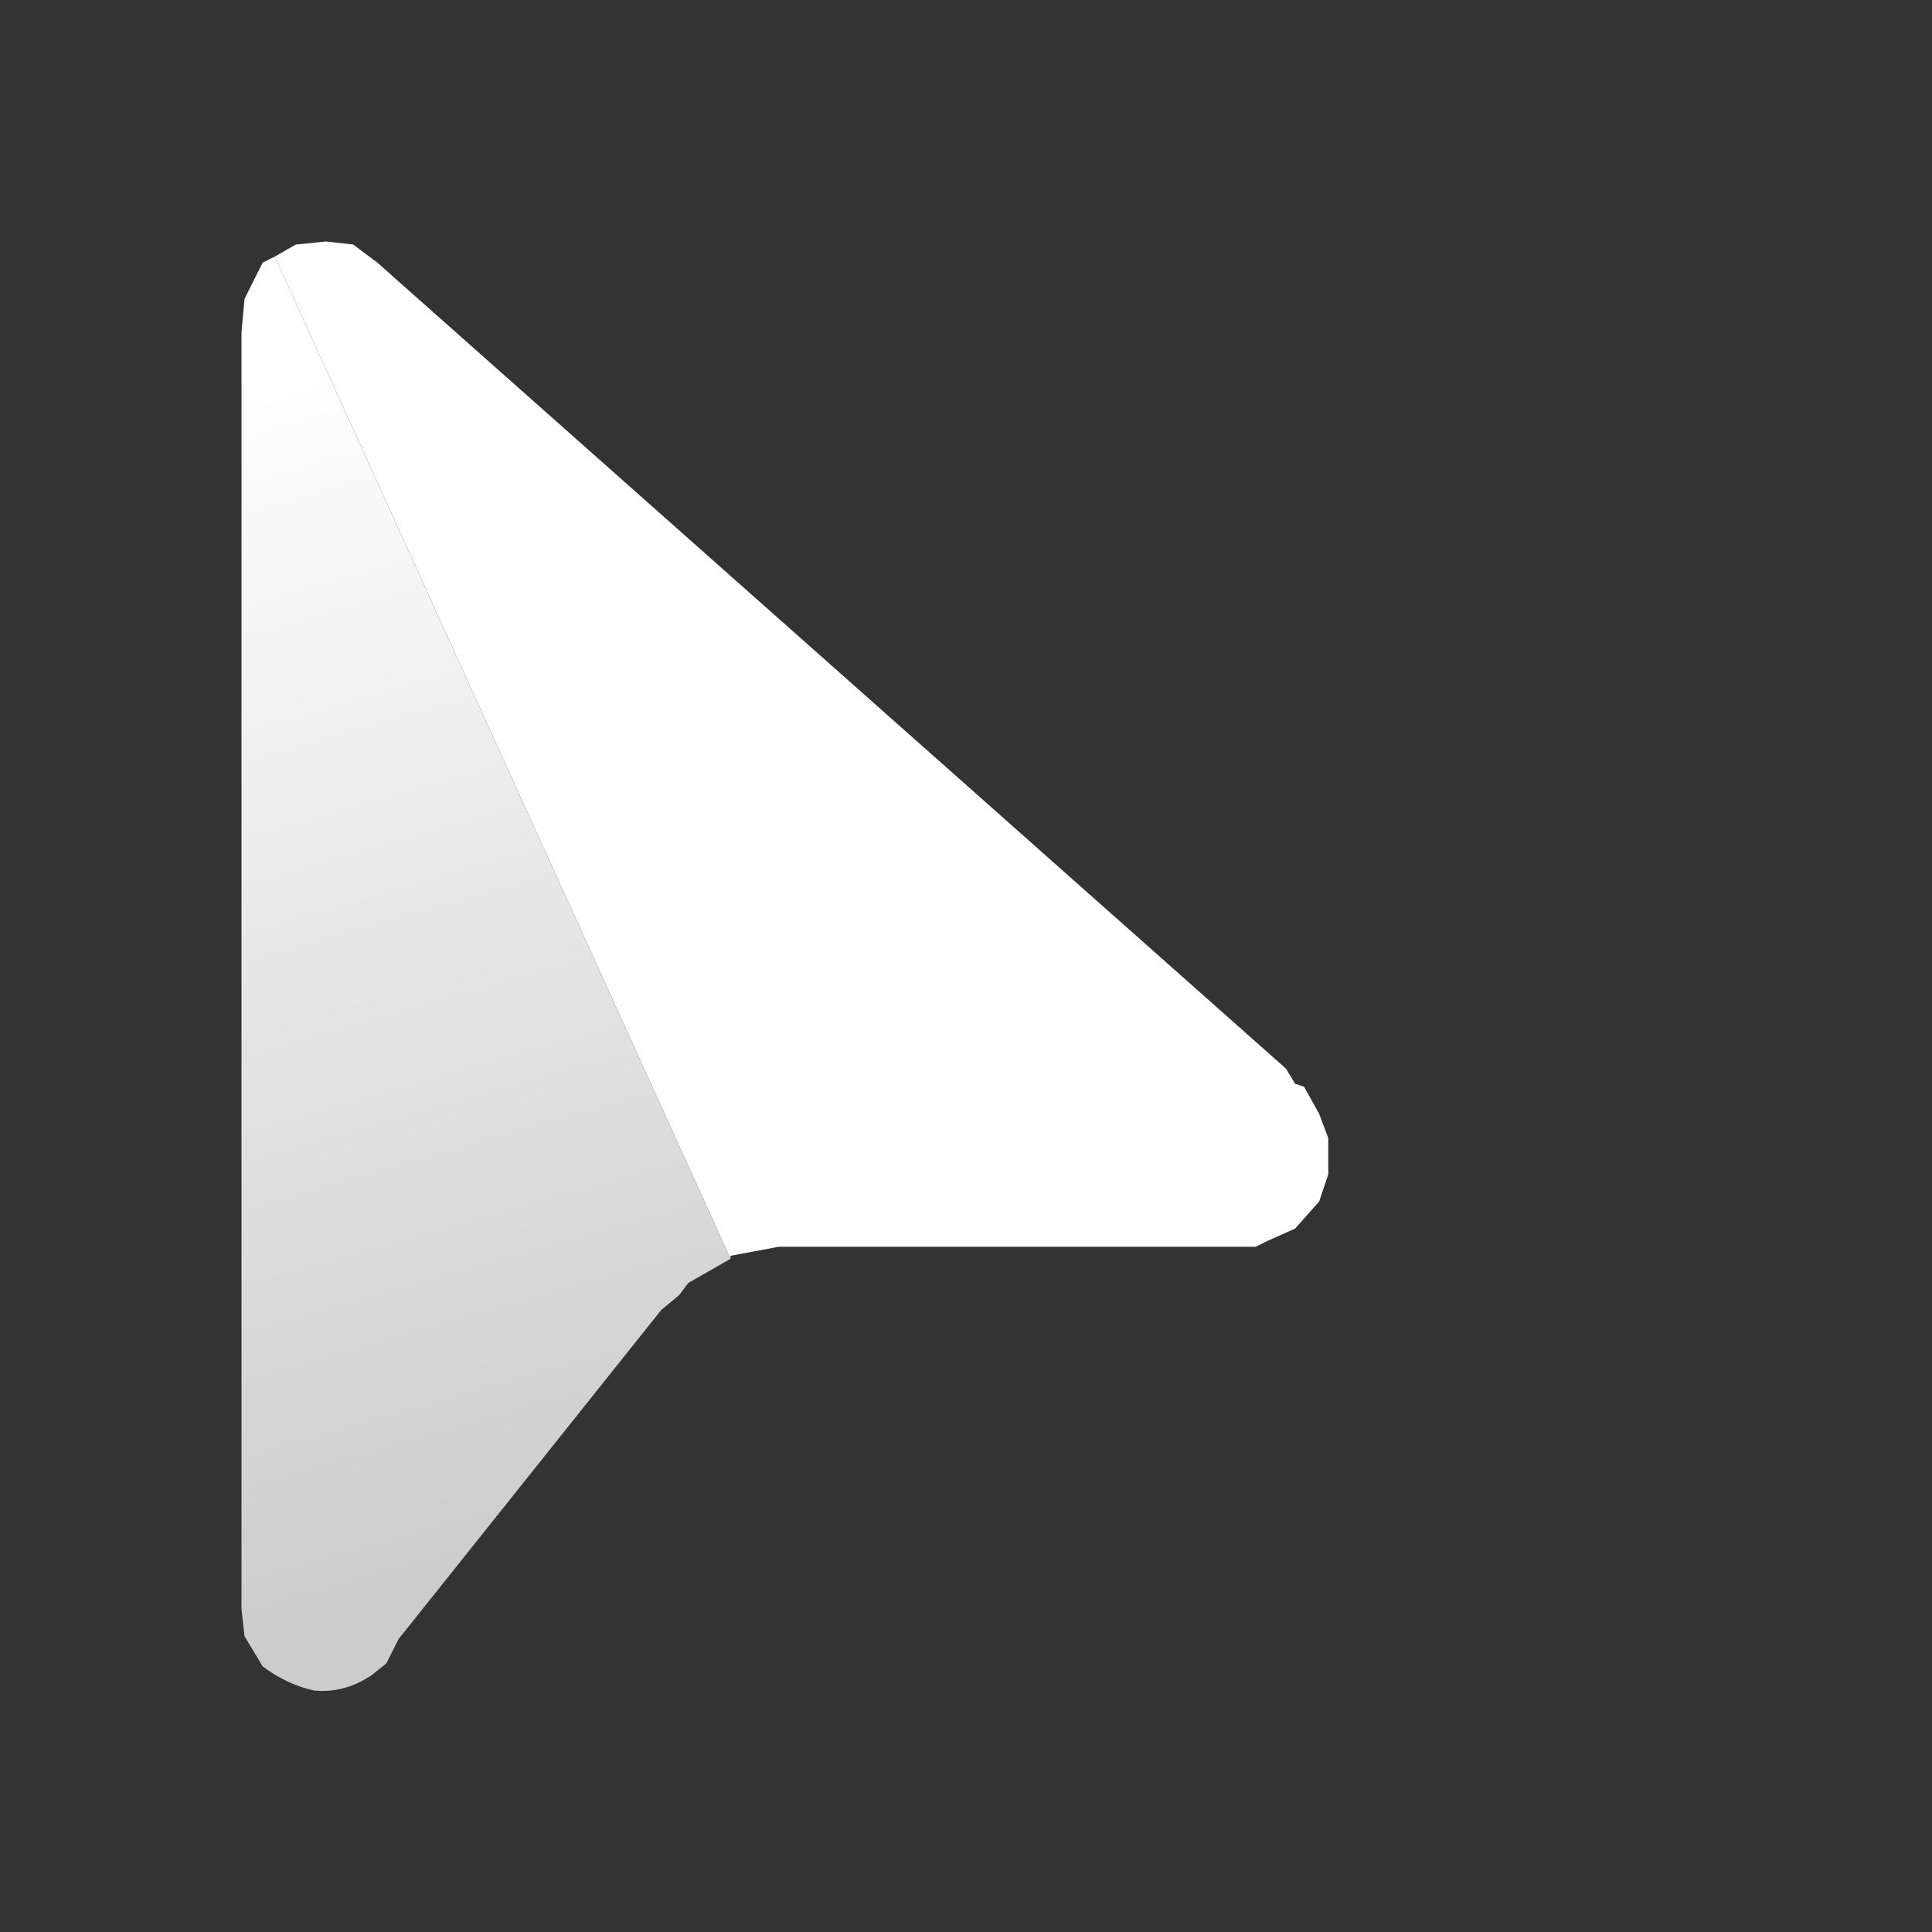
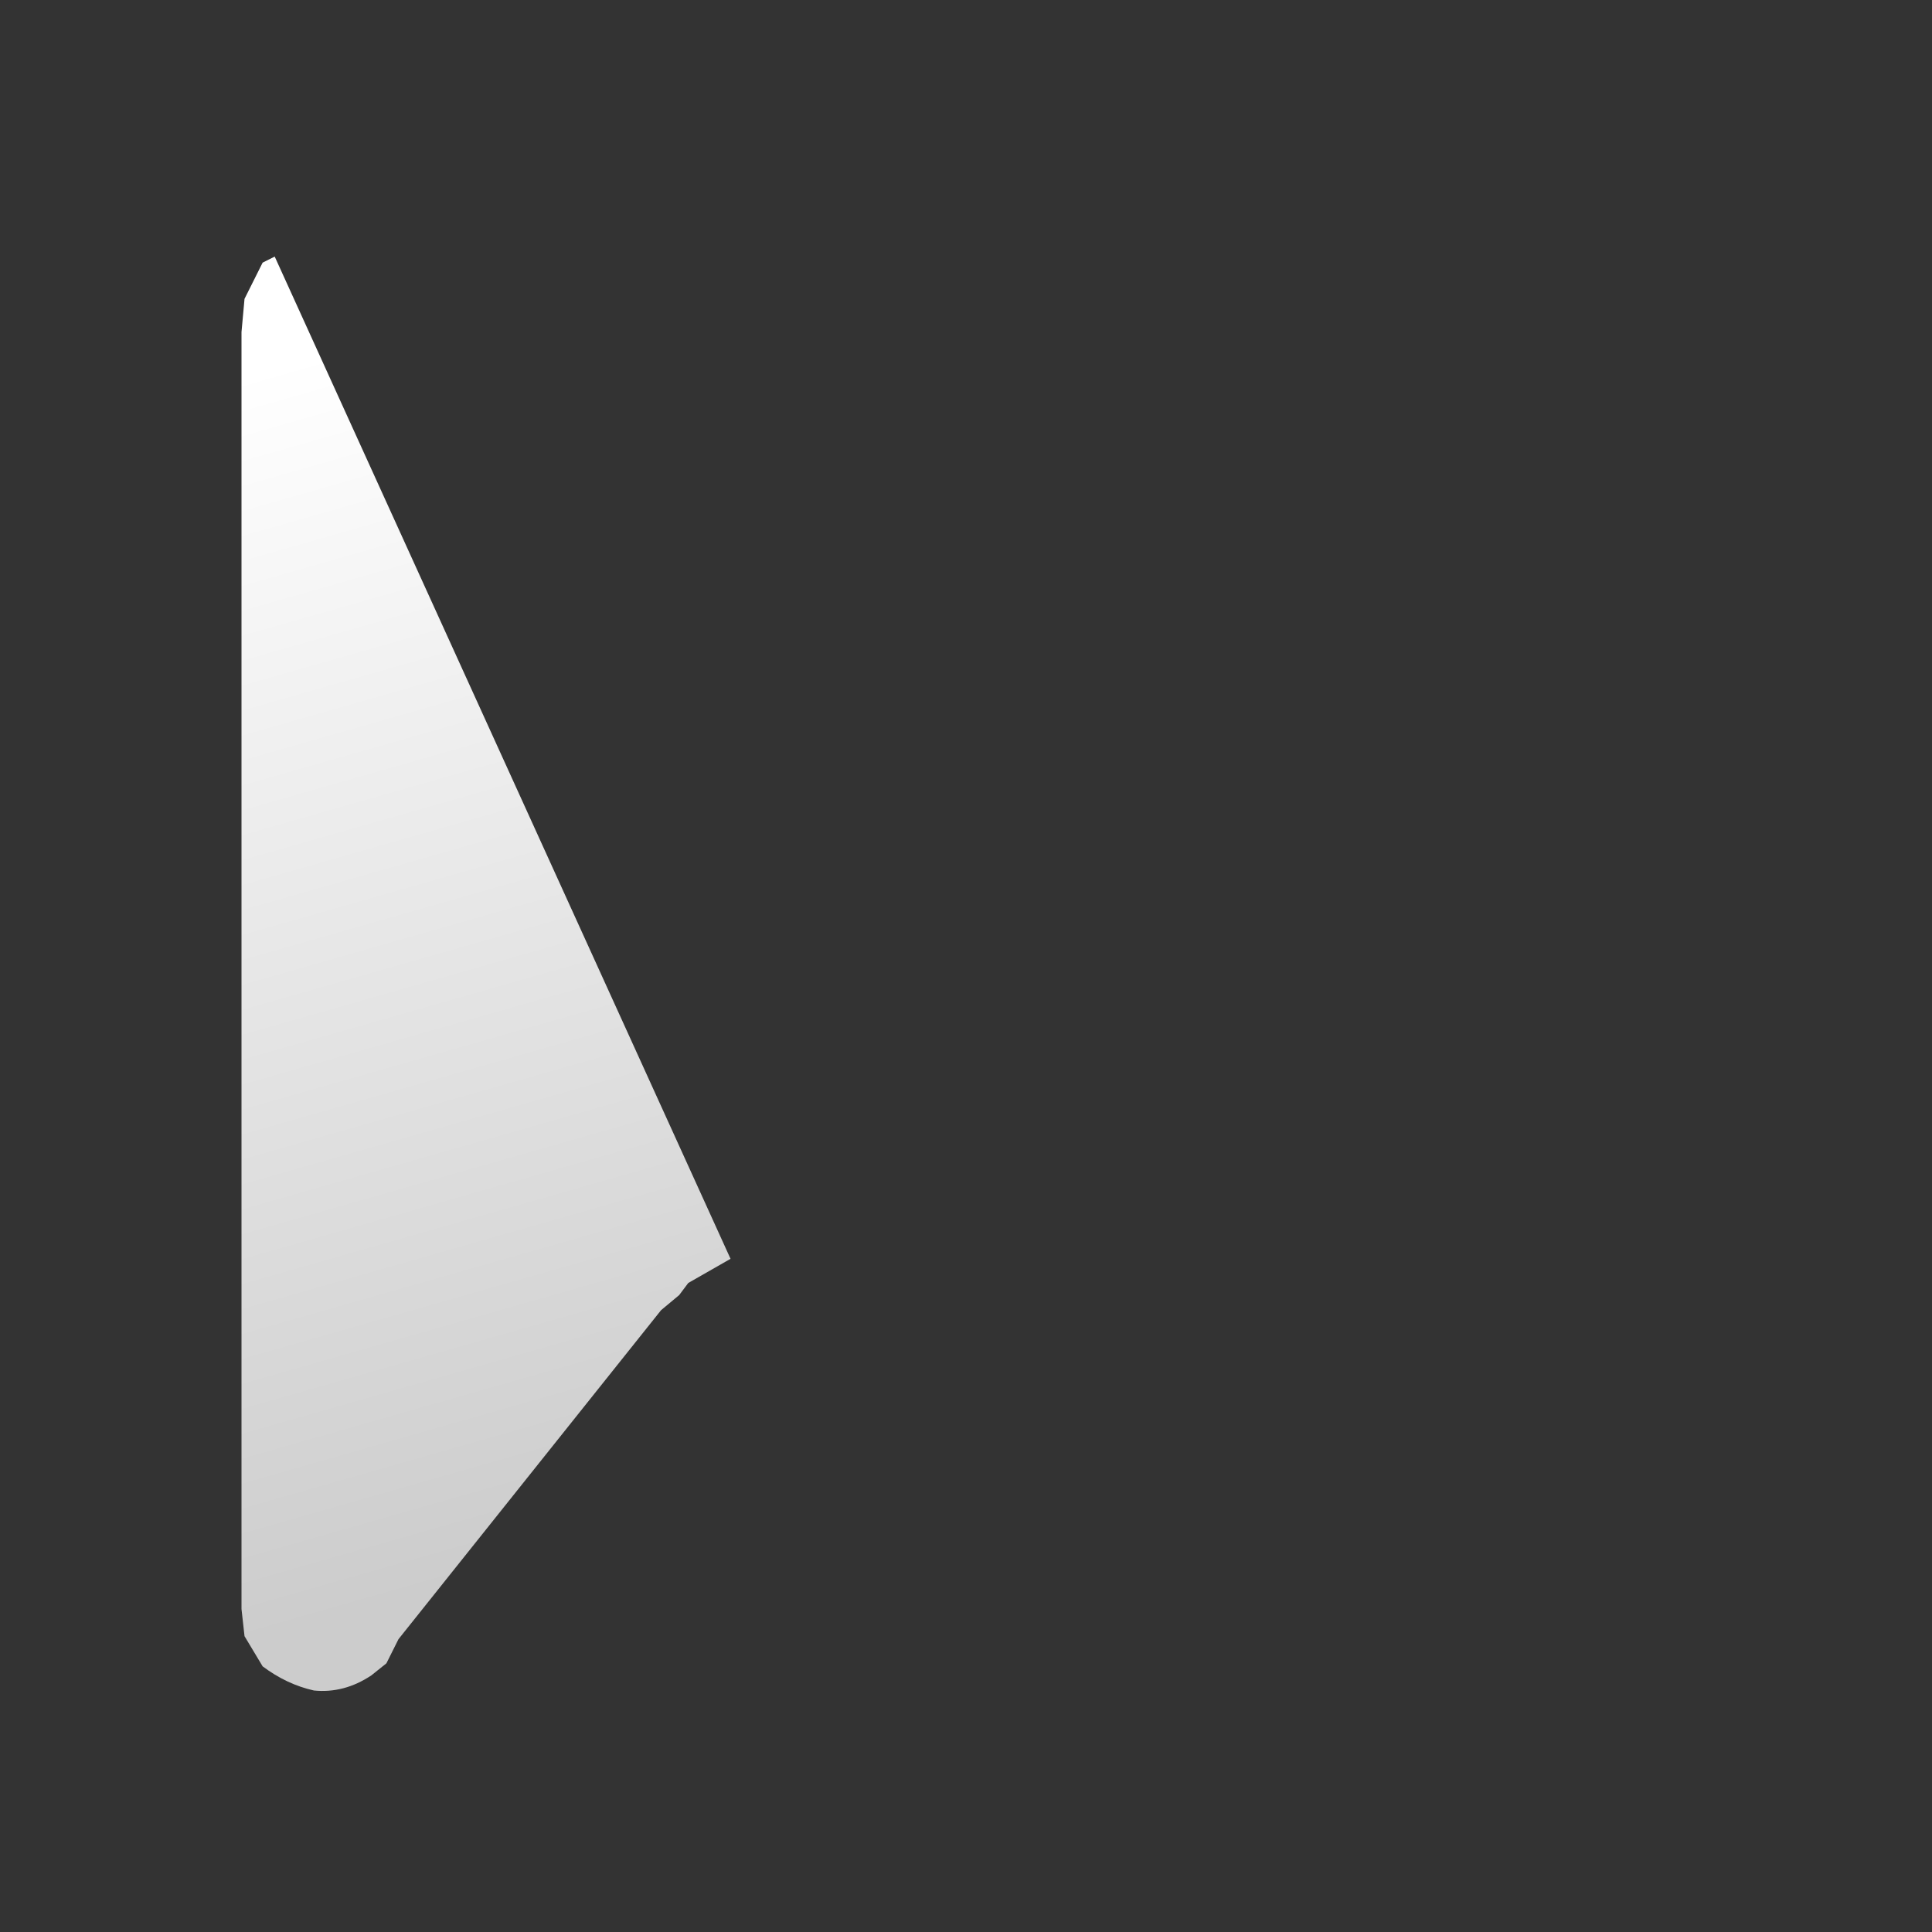
<svg xmlns="http://www.w3.org/2000/svg" width="32" height="32">
  <rect width="100%" height="100%" fill="#333333" stroke="none" />
  <defs>
    <linearGradient gradientUnits="userSpaceOnUse" x1="-819.2" x2="819.2" spreadMethod="pad" gradientTransform="matrix(0.003 0.012 -0.014 0.004 7.6 15.7)" id="gradient0">
      <stop offset="0" stop-color="#FFFFFF" />
      <stop offset="1" stop-color="#CCCCCC" />
    </linearGradient>
  </defs>
  <g>
-     <path stroke="none" fill="#FFFFFF" d="M4.55 4.25 L4.9 4.05 5.4 4 5.85 4.05 6.25 4.35 21.3 17.7 21.45 17.95 21.6 18 21.85 18.45 22 18.85 22 19.45 21.85 19.9 21.45 20.35 21 20.55 20.8 20.65 20.55 20.65 12.9 20.65 12.1 20.8 12.1 20.85 4.55 4.25" />
    <path stroke="none" fill="url(#gradient0)" d="M4.55 4.25 L12.1 20.85 11.4 21.25 11.25 21.45 10.95 21.7 6.6 27.15 6.4 27.55 6.15 27.75 Q5.7 28.05 5.2 28 4.75 27.9 4.35 27.6 L4.05 27.1 4 26.65 4 5.5 4.05 4.95 4.35 4.35 4.55 4.25" />
  </g>
</svg>